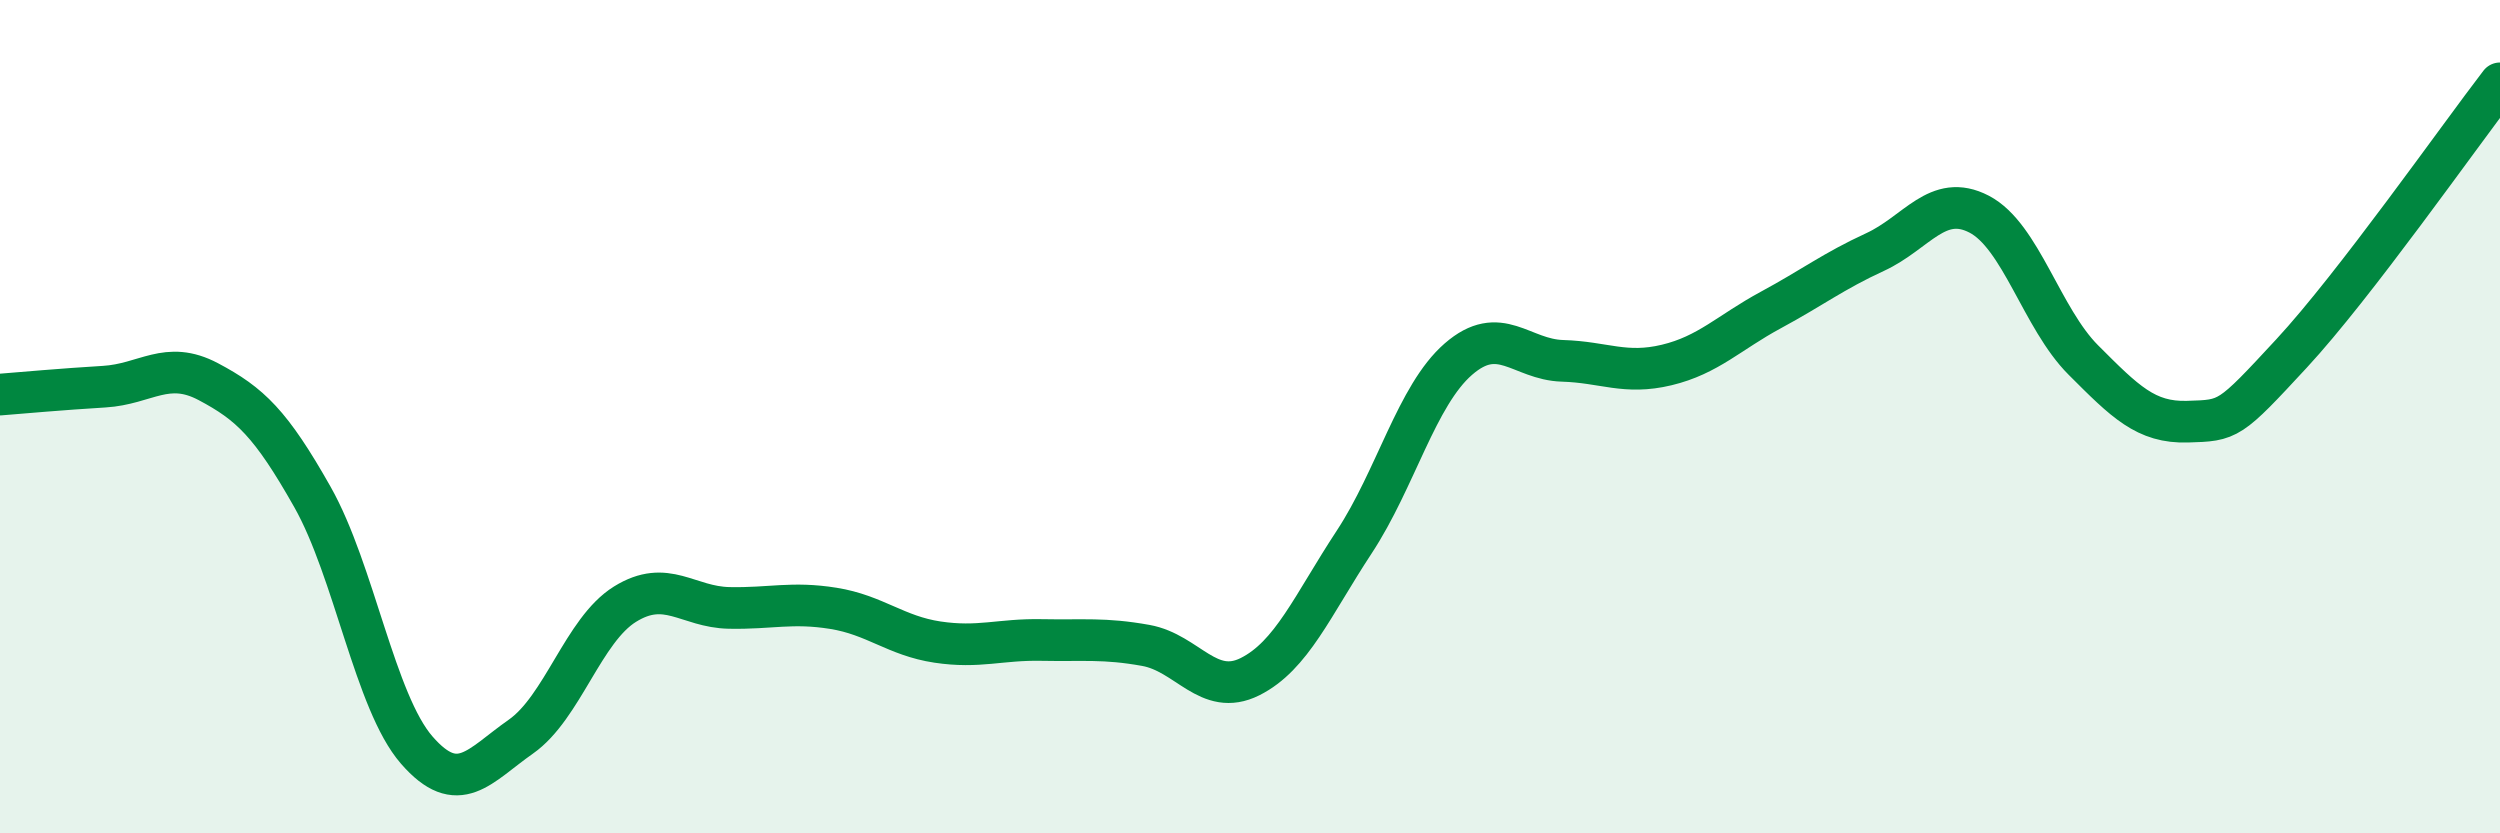
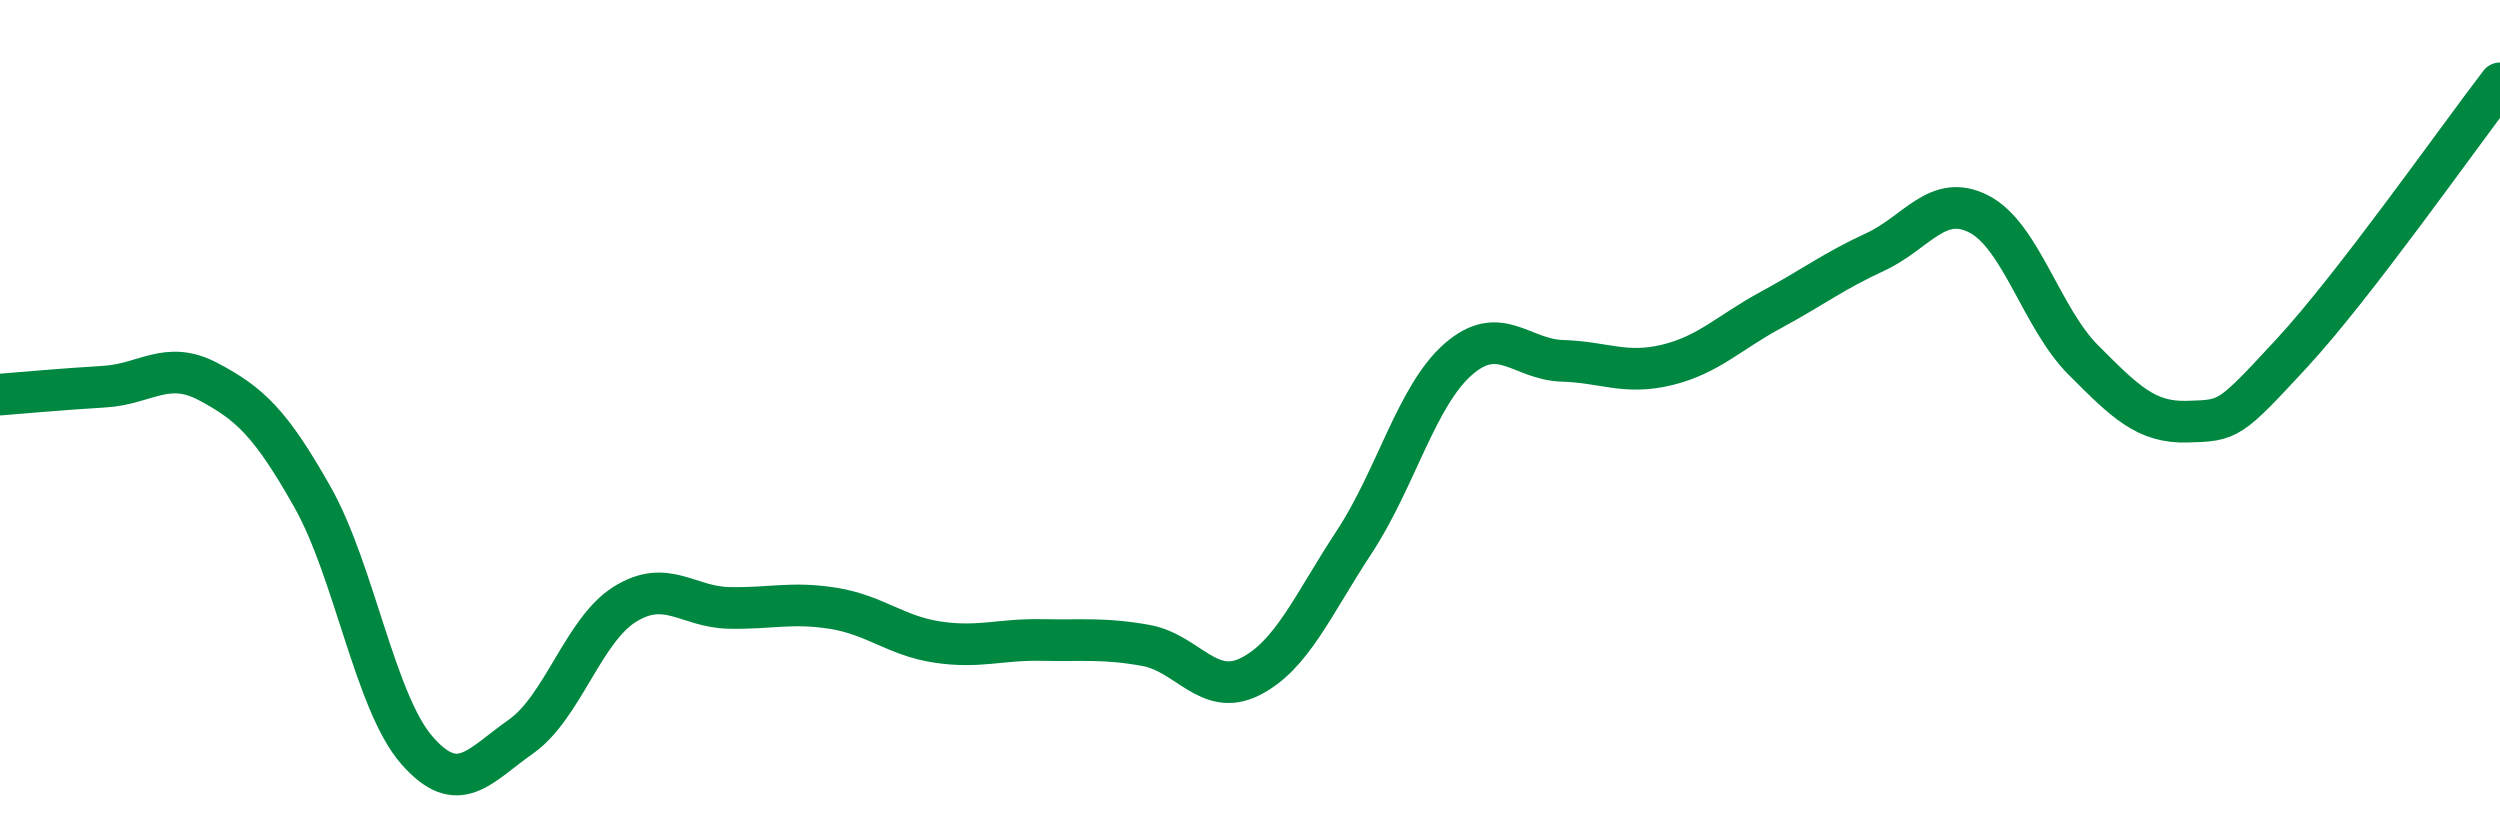
<svg xmlns="http://www.w3.org/2000/svg" width="60" height="20" viewBox="0 0 60 20">
-   <path d="M 0,9.47 C 0.5,9.43 1.5,9.34 2.5,9.28 C 3.5,9.22 4,8.63 5,9.16 C 6,9.69 6.5,10.16 7.5,11.93 C 8.5,13.7 9,16.85 10,18 C 11,19.15 11.5,18.38 12.5,17.68 C 13.5,16.98 14,15.12 15,14.5 C 16,13.88 16.5,14.57 17.5,14.59 C 18.5,14.61 19,14.44 20,14.6 C 21,14.76 21.5,15.26 22.5,15.41 C 23.5,15.56 24,15.34 25,15.36 C 26,15.38 26.5,15.31 27.5,15.49 C 28.5,15.67 29,16.74 30,16.24 C 31,15.74 31.5,14.53 32.5,13.01 C 33.5,11.49 34,9.49 35,8.62 C 36,7.75 36.5,8.63 37.5,8.66 C 38.5,8.69 39,9 40,8.76 C 41,8.52 41.5,7.98 42.5,7.44 C 43.5,6.9 44,6.51 45,6.05 C 46,5.59 46.5,4.62 47.5,5.14 C 48.5,5.66 49,7.64 50,8.64 C 51,9.64 51.5,10.15 52.5,10.12 C 53.5,10.09 53.5,10.1 55,8.48 C 56.5,6.86 59,3.3 60,2L60 20L0 20Z" fill="#008740" opacity="0.1" stroke-linecap="round" stroke-linejoin="round" />
  <path d="M 0,9.47 C 0.5,9.43 1.5,9.34 2.5,9.28 C 3.5,9.22 4,8.63 5,9.16 C 6,9.69 6.5,10.16 7.5,11.93 C 8.5,13.7 9,16.85 10,18 C 11,19.15 11.5,18.38 12.5,17.68 C 13.5,16.98 14,15.12 15,14.5 C 16,13.88 16.5,14.57 17.5,14.59 C 18.5,14.61 19,14.44 20,14.6 C 21,14.76 21.5,15.26 22.5,15.41 C 23.5,15.56 24,15.34 25,15.36 C 26,15.38 26.5,15.31 27.5,15.49 C 28.5,15.67 29,16.74 30,16.24 C 31,15.74 31.5,14.53 32.5,13.01 C 33.5,11.49 34,9.49 35,8.62 C 36,7.75 36.5,8.63 37.5,8.66 C 38.5,8.69 39,9 40,8.76 C 41,8.52 41.5,7.98 42.5,7.44 C 43.5,6.9 44,6.51 45,6.05 C 46,5.59 46.5,4.62 47.5,5.14 C 48.5,5.66 49,7.64 50,8.64 C 51,9.64 51.5,10.15 52.5,10.12 C 53.5,10.09 53.5,10.1 55,8.48 C 56.5,6.86 59,3.3 60,2" stroke="#008740" stroke-width="1" fill="none" stroke-linecap="round" stroke-linejoin="round" />
</svg>